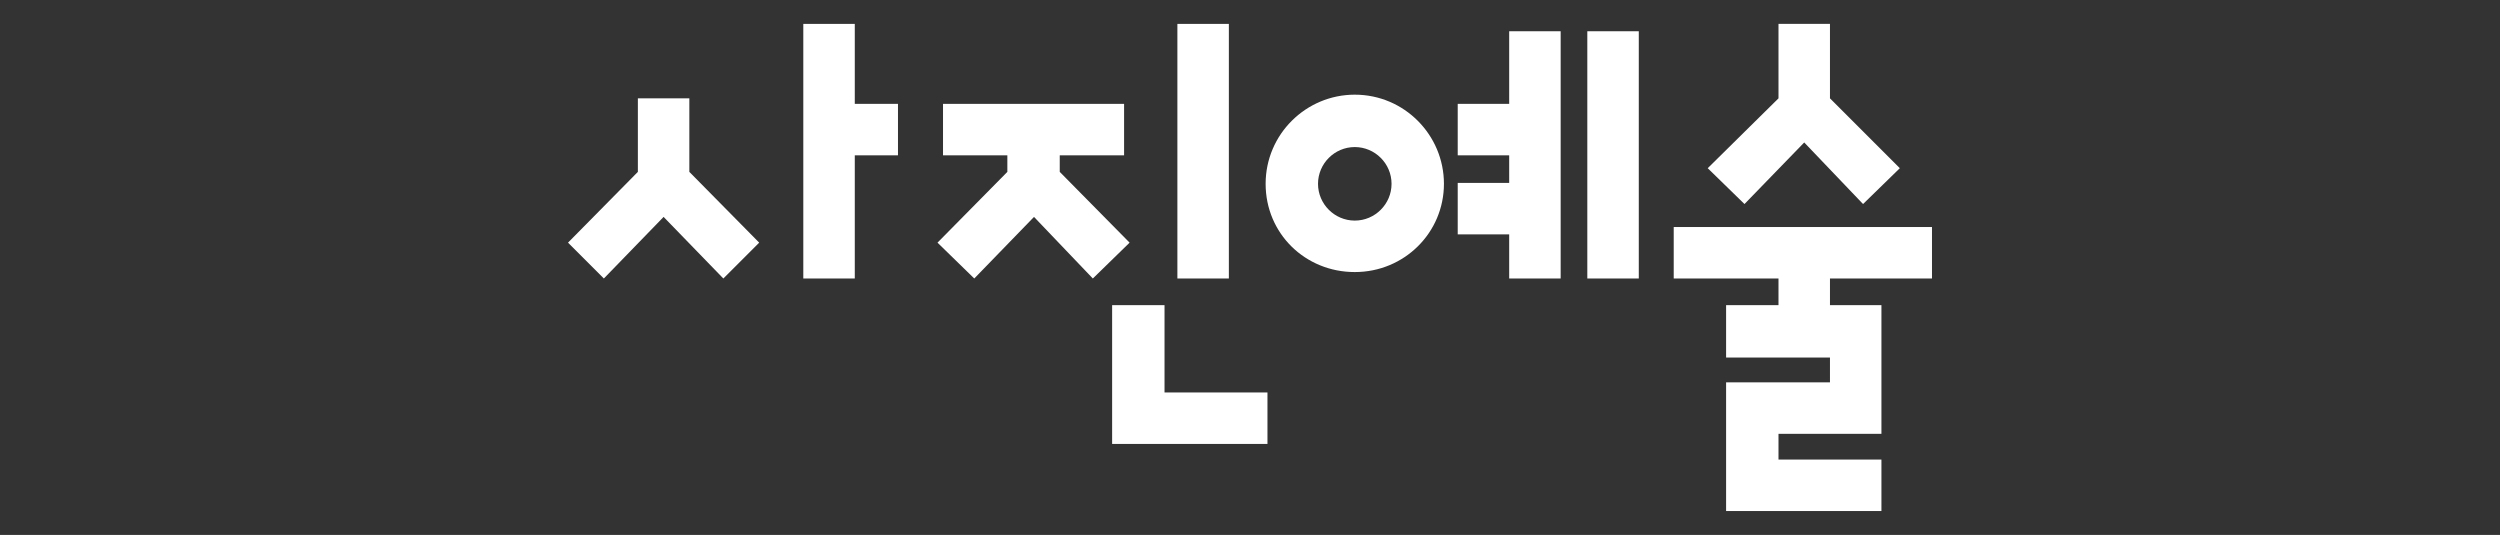
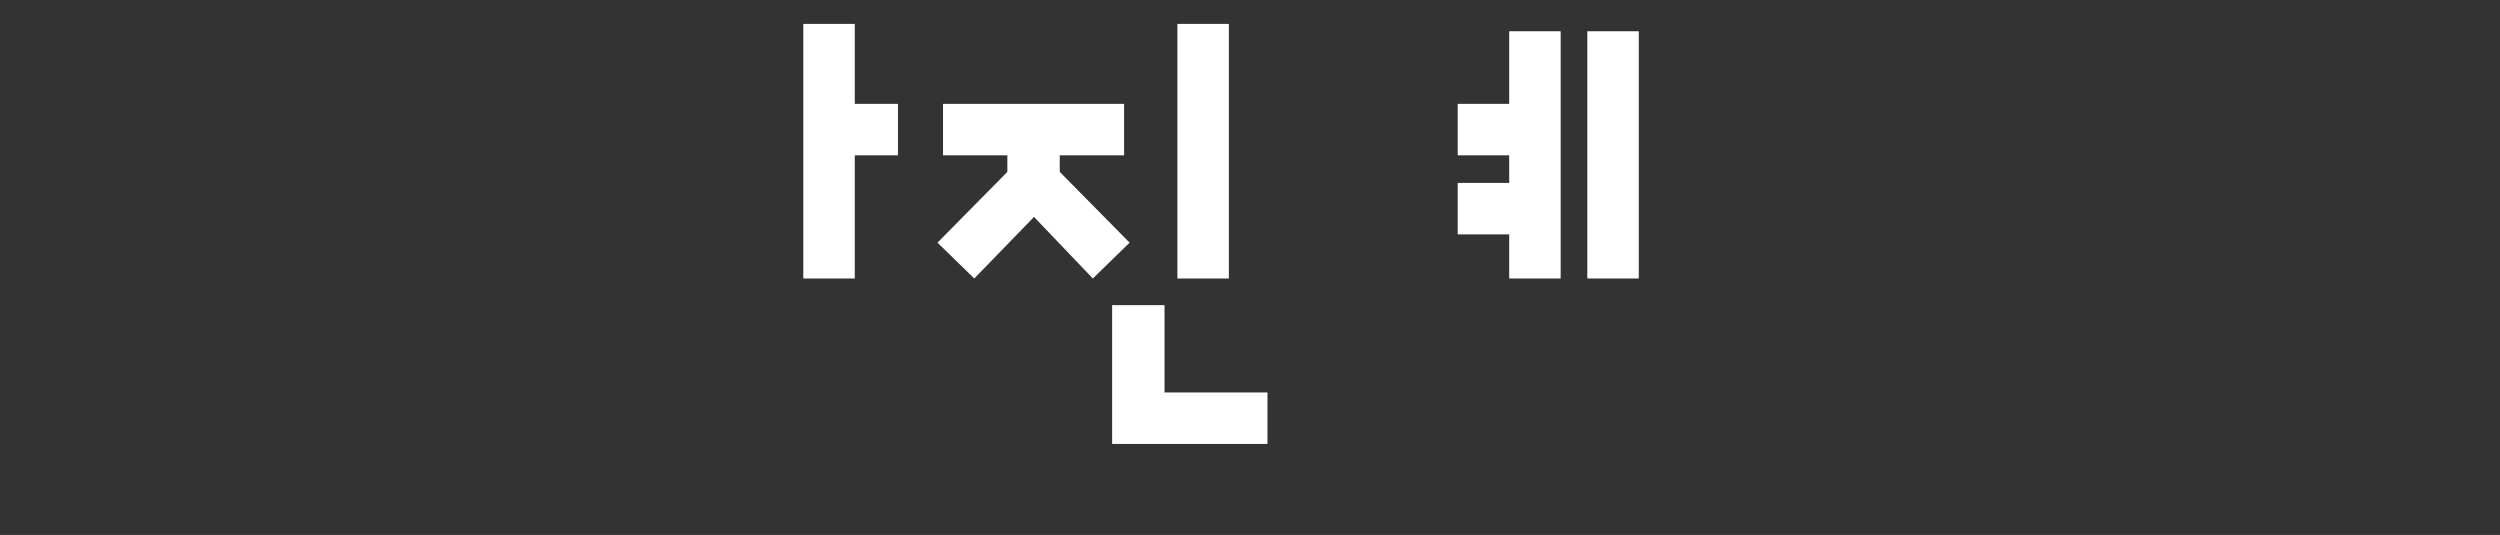
<svg xmlns="http://www.w3.org/2000/svg" id="Layer_1" data-name="Layer 1" width="272" height="58.2" version="1.1" viewBox="0 0 272 58.2">
  <rect x="0" y="0" width="272" height="58.2" fill="#333333" stroke="none" />
  <defs>
    <style>
      .cls-1 {
        fill: #fff;
        stroke-width: 0px;
      }
    </style>
  </defs>
-   <polygon class="cls-1" points="189.8 22.2 196.3 15.5 202.7 22.2 206.7 18.3 199.1 10.7 199.1 2.6 193.5 2.6 193.5 10.7 185.8 18.3 189.8 22.2" />
-   <polygon class="cls-1" points="61.8 26.4 65.7 30.3 72.2 23.6 78.7 30.3 82.6 26.4 75 18.7 75 10.7 69.4 10.7 69.4 18.7 61.8 26.4" />
  <polygon class="cls-1" points="122.9 26.4 115.3 18.7 115.3 16.9 122.3 16.9 122.3 11.3 102.6 11.3 102.6 16.9 109.6 16.9 109.6 18.7 102 26.4 106 30.3 112.5 23.6 118.9 30.3 122.9 26.4" />
-   <polygon class="cls-1" points="182.1 30.3 193.5 30.3 193.5 33.2 187.8 33.2 187.8 38.9 199.1 38.9 199.1 41.6 187.8 41.6 187.8 55.6 204.7 55.6 204.7 50 193.5 50 193.5 47.2 204.7 47.2 204.7 33.2 199.1 33.2 199.1 30.3 210.2 30.3 210.2 24.7 182.1 24.7 182.1 30.3" />
  <polygon class="cls-1" points="126.7 33.2 121 33.2 121 48.3 137.9 48.3 137.9 42.7 126.7 42.7 126.7 33.2" />
  <polygon class="cls-1" points="87.4 30.3 93 30.3 93 16.9 97.7 16.9 97.7 11.3 93 11.3 93 2.6 87.4 2.6 87.4 30.3" />
  <rect class="cls-1" x="128.1" y="2.6" width="5.6" height="27.7" />
  <polygon class="cls-1" points="158.6 16.9 164.2 16.9 164.2 19.9 158.6 19.9 158.6 25.5 164.2 25.5 164.2 30.3 169.8 30.3 169.8 3.4 164.2 3.4 164.2 11.3 158.6 11.3 158.6 16.9" />
  <rect class="cls-1" x="172.7" y="3.4" width="5.6" height="26.9" />
-   <path class="cls-1" d="M147.4,24c-2.2,0-4-1.8-4-4s1.8-4,4-4,4,1.8,4,4-1.8,4-4,4M147.4,10.3c-5.3,0-9.7,4.3-9.7,9.7s4.3,9.6,9.7,9.6,9.7-4.3,9.7-9.6-4.3-9.7-9.7-9.7" />
</svg>